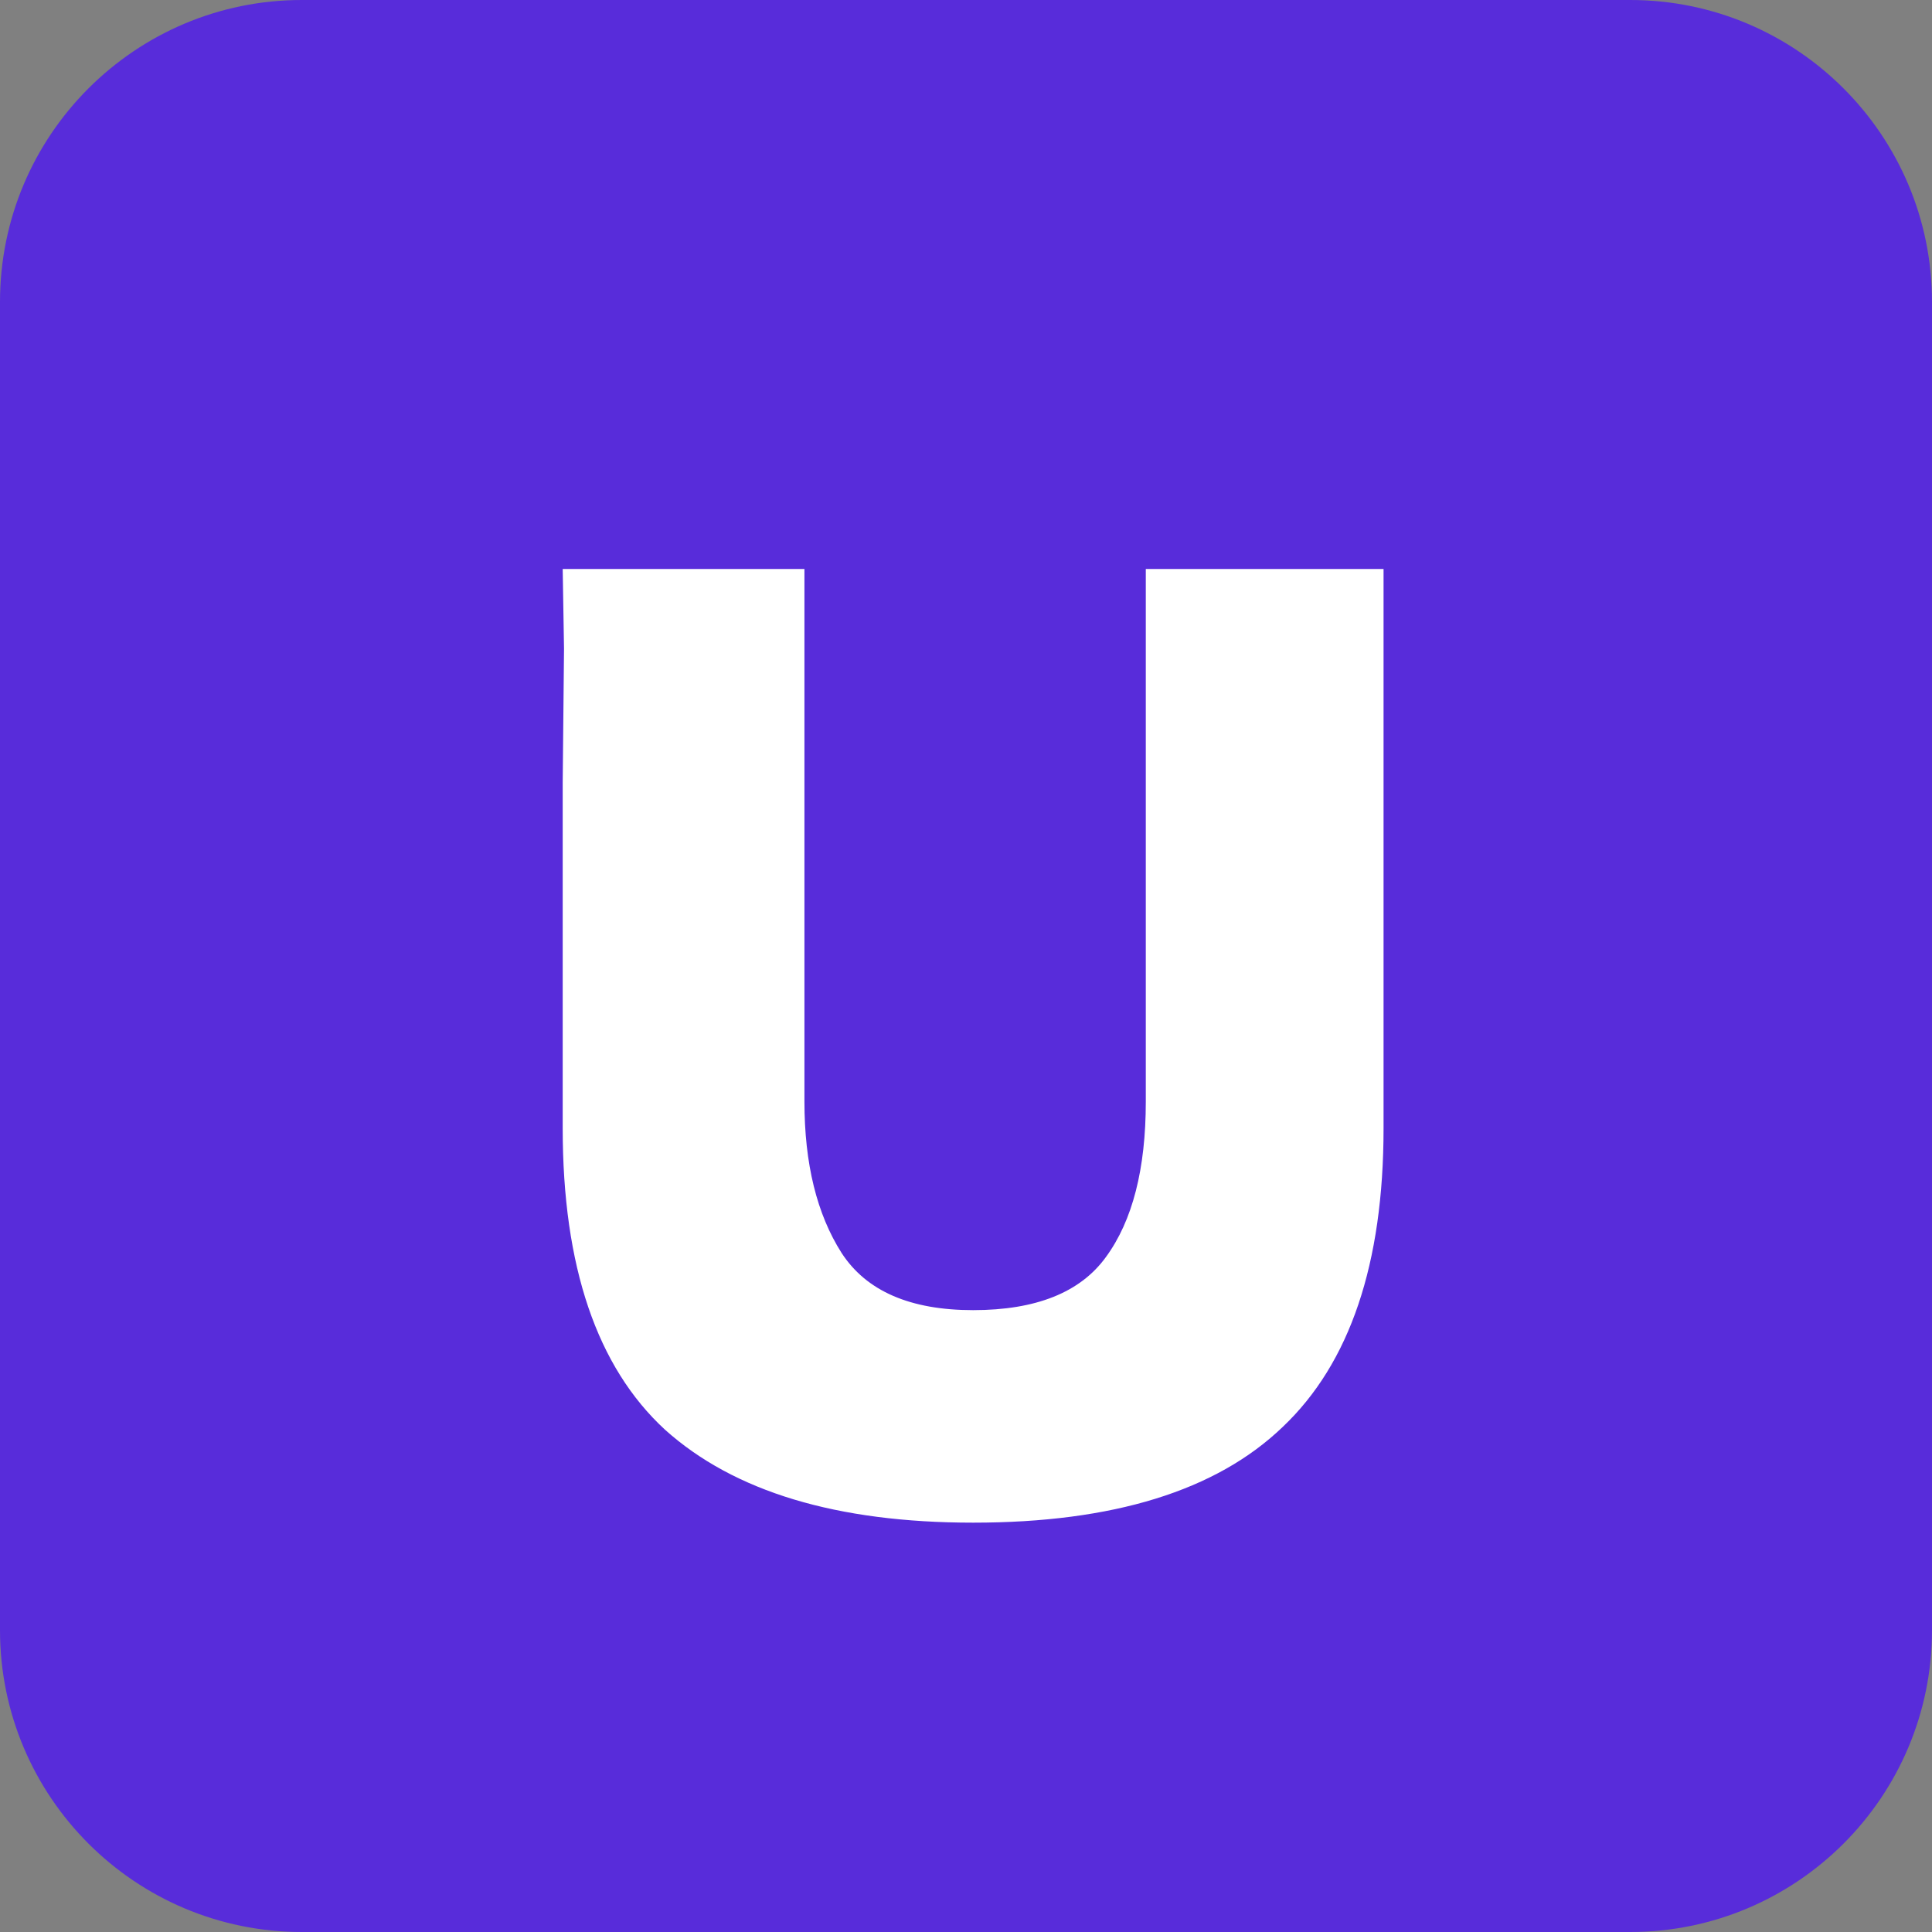
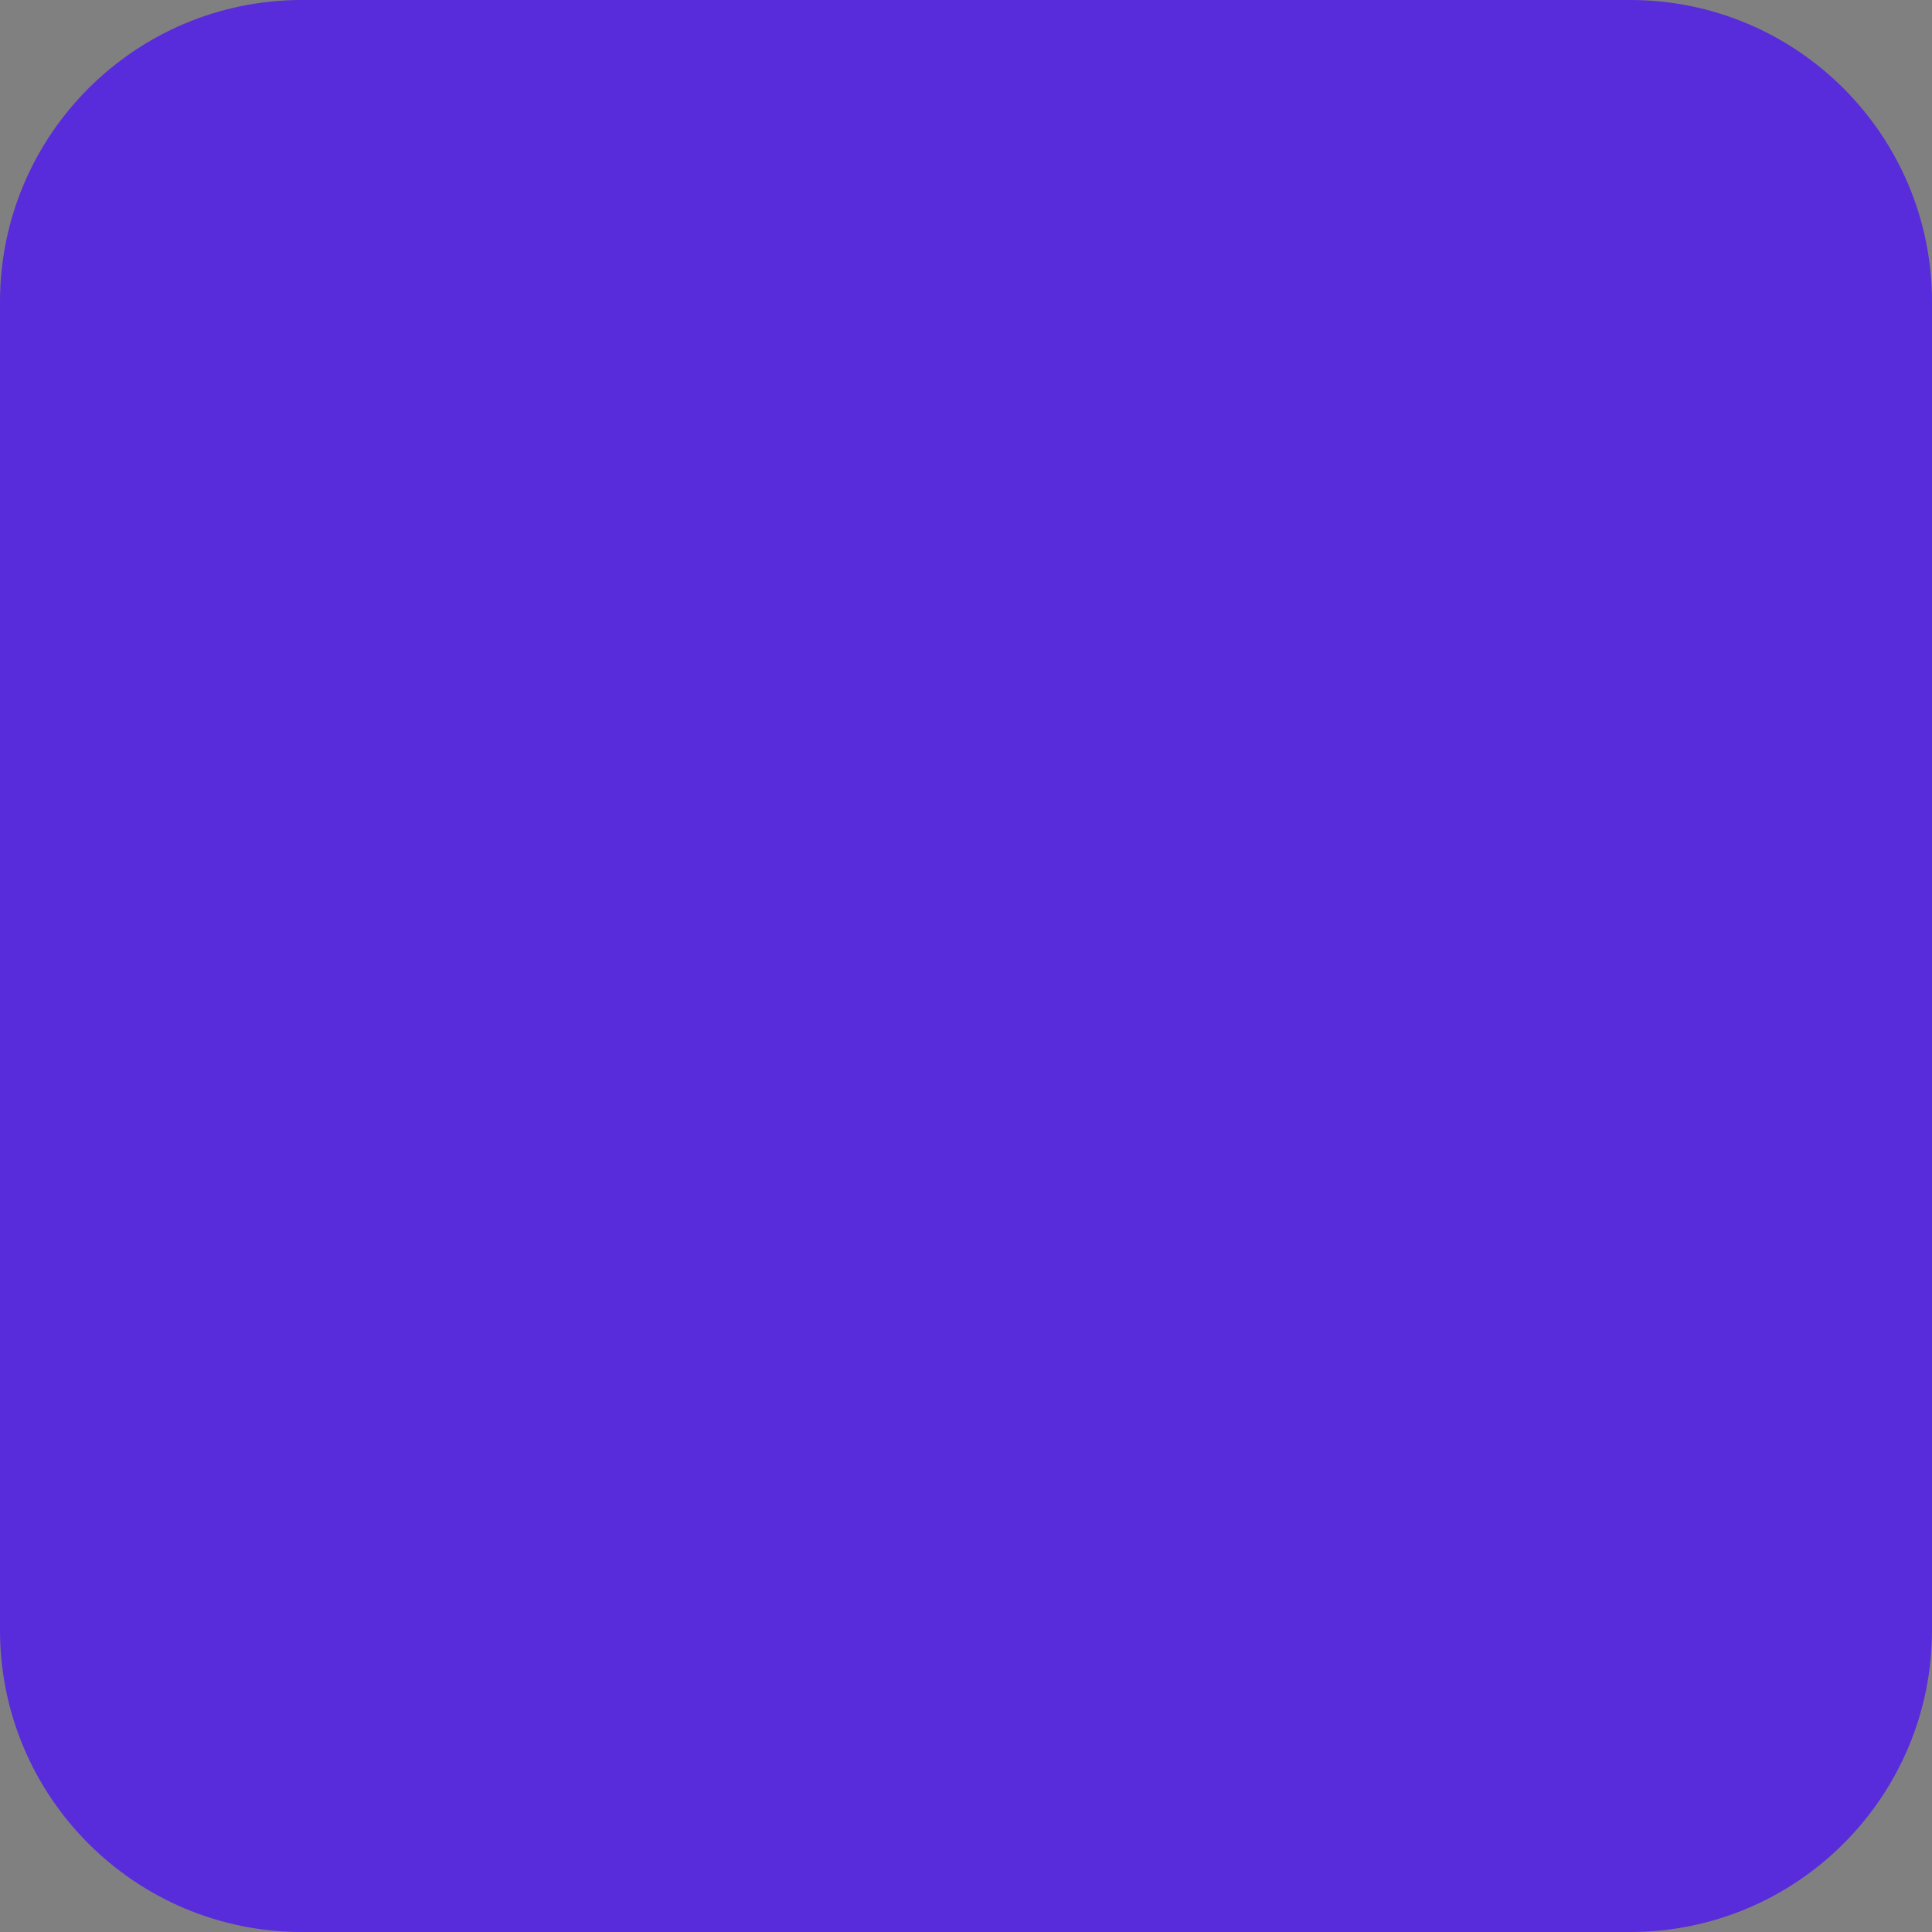
<svg xmlns="http://www.w3.org/2000/svg" width="32" height="32" viewBox="0 0 32 32" fill="none">
  <rect x="0" y="0" width="32" height="32" fill="#808080" stroke="none" />
-   <path d="M0 5C0 2.239 2.239 0 5 0H27C29.761 0 32 2.239 32 5V27C32 29.761 29.761 32 27 32H5C2.239 32 0 29.761 0 27V5Z" fill="#582CDA" />
-   <path d="M16.118 25.22C13.859 25.22 12.158 24.707 11.014 23.68C9.885 22.639 9.32 20.974 9.32 18.686V12.966L9.342 10.744L9.32 9.424H13.324V18.246C13.324 19.273 13.529 20.109 13.94 20.754C14.351 21.385 15.077 21.7 16.118 21.7C17.159 21.7 17.893 21.407 18.318 20.82C18.758 20.219 18.978 19.361 18.978 18.246V9.424H22.916V18.686C22.916 20.93 22.359 22.58 21.244 23.636C20.144 24.692 18.435 25.22 16.118 25.22Z" fill="white" />
+   <path d="M0 5C0 2.239 2.239 0 5 0H27C29.761 0 32 2.239 32 5V27C32 29.761 29.761 32 27 32H5C2.239 32 0 29.761 0 27Z" fill="#582CDA" />
</svg>